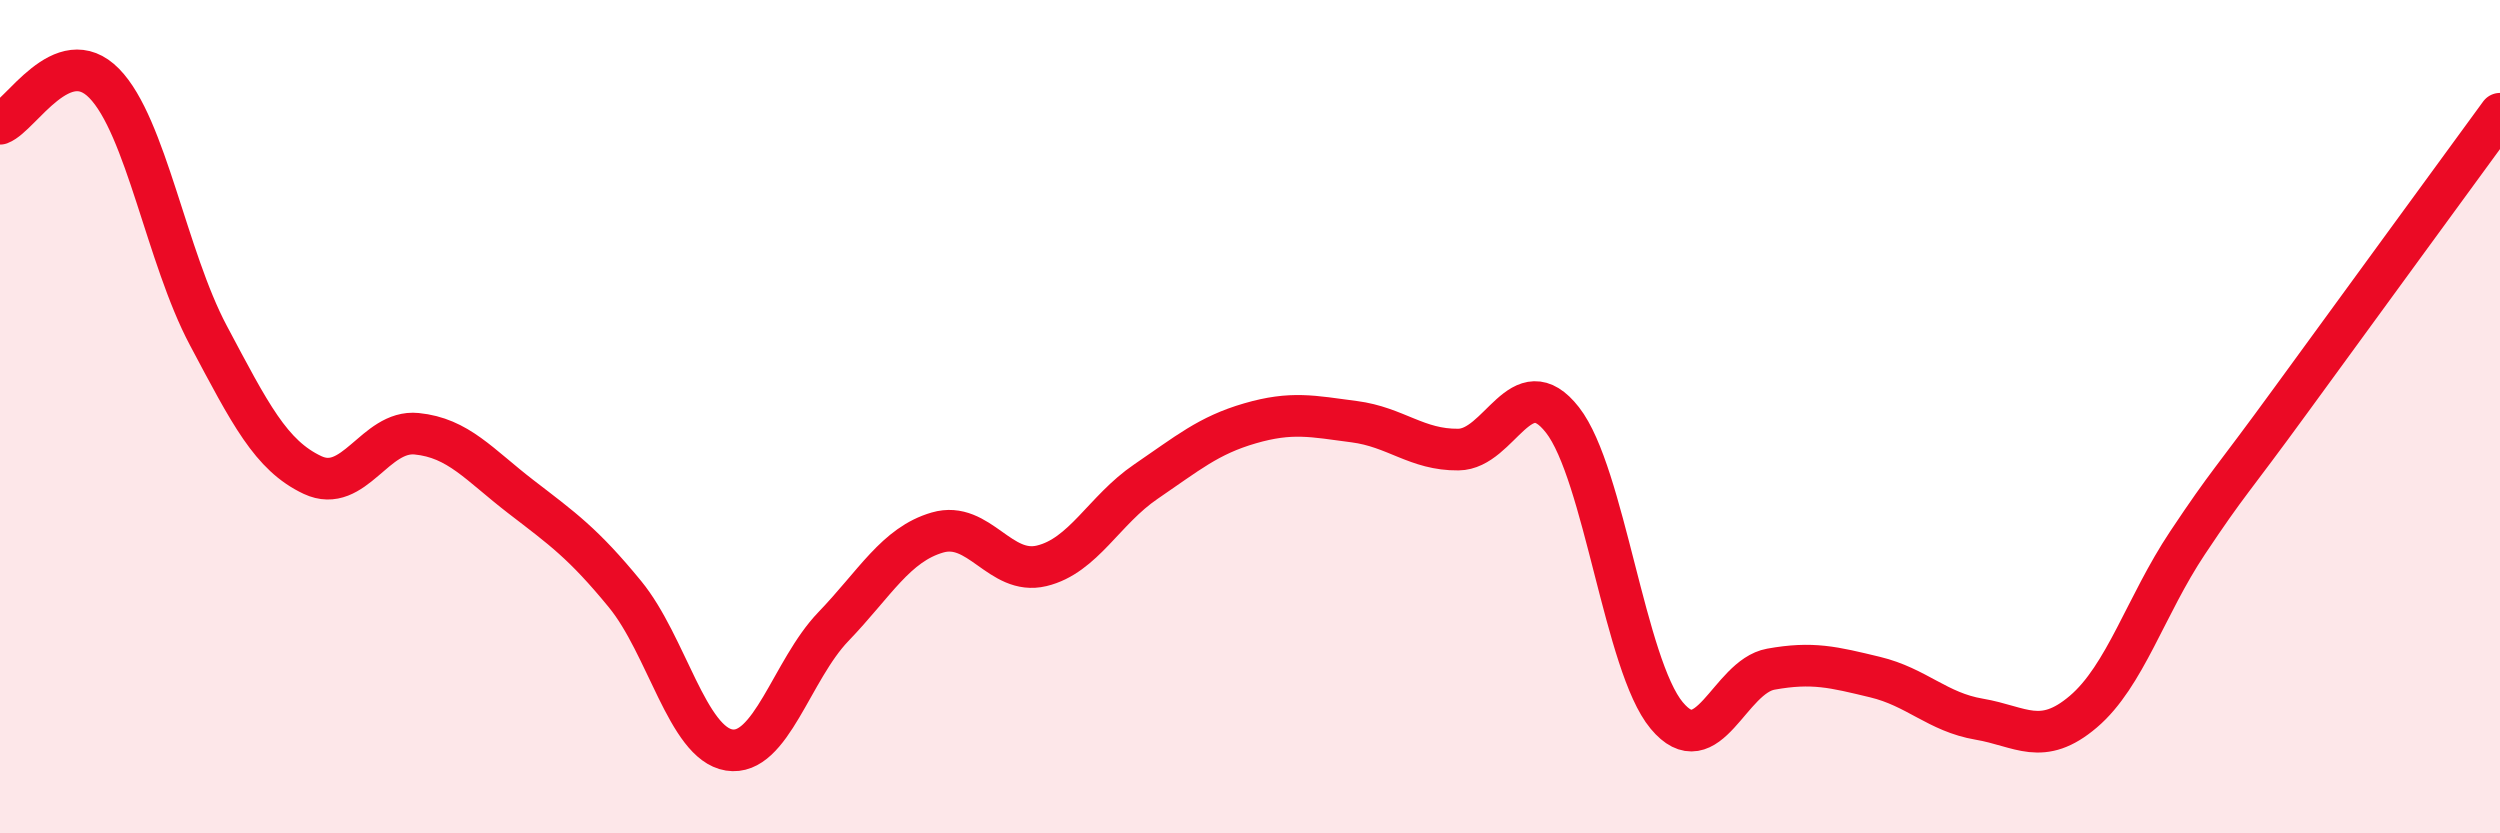
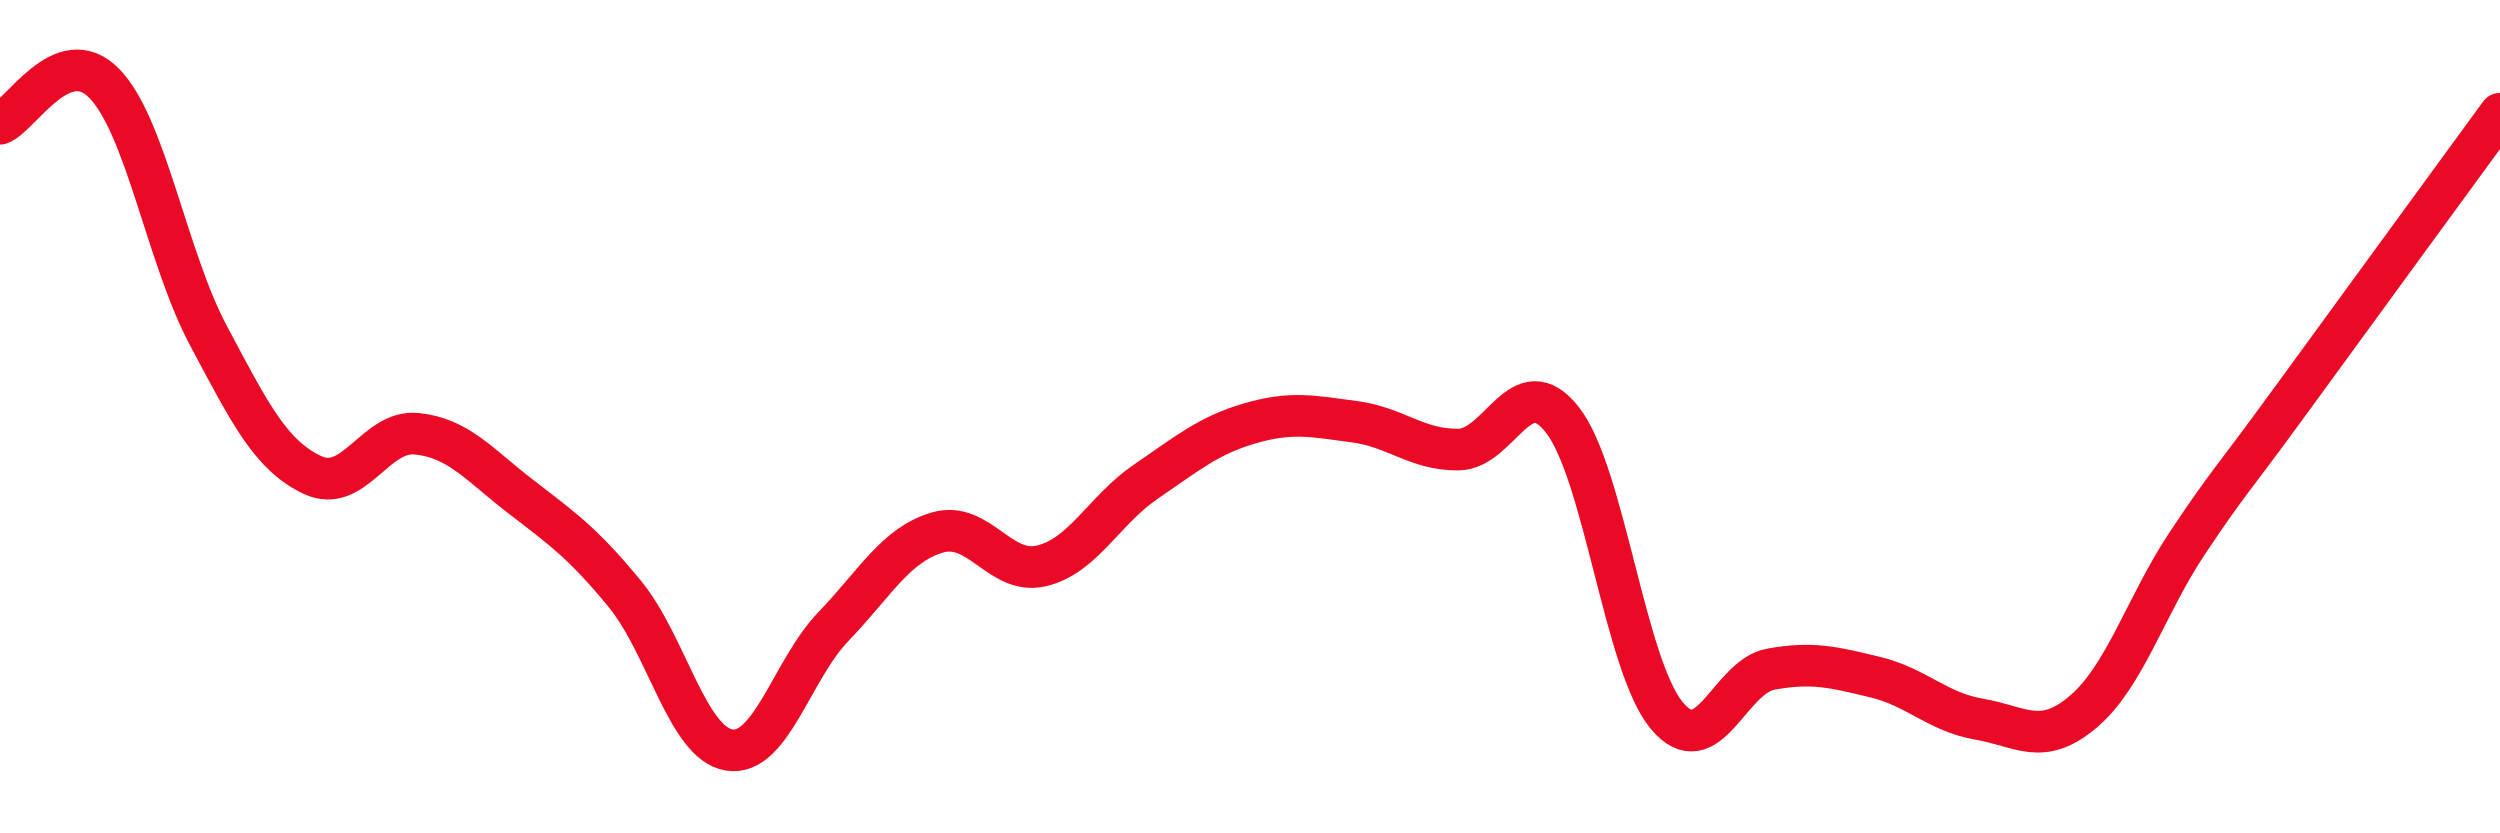
<svg xmlns="http://www.w3.org/2000/svg" width="60" height="20" viewBox="0 0 60 20">
-   <path d="M 0,2.97 C 0.5,2.78 1.5,0.98 2.5,2 C 3.5,3.02 4,6.17 5,8.05 C 6,9.93 6.5,10.93 7.5,11.4 C 8.5,11.87 9,10.31 10,10.41 C 11,10.51 11.5,11.15 12.5,11.92 C 13.5,12.69 14,13.04 15,14.26 C 16,15.48 16.5,17.84 17.5,18 C 18.5,18.16 19,16.08 20,15.04 C 21,14 21.5,13.07 22.5,12.78 C 23.5,12.49 24,13.82 25,13.58 C 26,13.34 26.5,12.24 27.5,11.56 C 28.5,10.88 29,10.45 30,10.16 C 31,9.87 31.5,9.99 32.5,10.12 C 33.5,10.25 34,10.8 35,10.79 C 36,10.78 36.5,8.8 37.5,10.08 C 38.5,11.36 39,15.97 40,17.17 C 41,18.37 41.5,16.24 42.5,16.06 C 43.5,15.88 44,16.01 45,16.25 C 46,16.49 46.5,17.09 47.5,17.26 C 48.5,17.43 49,17.93 50,17.08 C 51,16.23 51.5,14.53 52.5,13.03 C 53.5,11.53 53.5,11.64 55,9.58 C 56.5,7.52 59,4.1 60,2.73L60 20L0 20Z" fill="#EB0A25" opacity="0.1" stroke-linecap="round" stroke-linejoin="round" />
  <path d="M 0,2.97 C 0.5,2.78 1.5,0.98 2.5,2 C 3.5,3.02 4,6.17 5,8.05 C 6,9.93 6.5,10.93 7.5,11.4 C 8.5,11.87 9,10.31 10,10.41 C 11,10.51 11.5,11.15 12.5,11.92 C 13.5,12.69 14,13.04 15,14.26 C 16,15.48 16.5,17.84 17.5,18 C 18.5,18.16 19,16.08 20,15.04 C 21,14 21.5,13.07 22.5,12.78 C 23.5,12.49 24,13.82 25,13.58 C 26,13.34 26.5,12.24 27.5,11.56 C 28.5,10.88 29,10.45 30,10.16 C 31,9.87 31.5,9.99 32.5,10.12 C 33.5,10.25 34,10.8 35,10.79 C 36,10.78 36.5,8.8 37.5,10.08 C 38.5,11.36 39,15.97 40,17.17 C 41,18.37 41.5,16.24 42.5,16.06 C 43.5,15.88 44,16.01 45,16.25 C 46,16.49 46.5,17.09 47.5,17.26 C 48.5,17.43 49,17.93 50,17.08 C 51,16.23 51.5,14.53 52.5,13.03 C 53.5,11.53 53.5,11.64 55,9.58 C 56.5,7.52 59,4.1 60,2.73" stroke="#EB0A25" stroke-width="1" fill="none" stroke-linecap="round" stroke-linejoin="round" />
</svg>